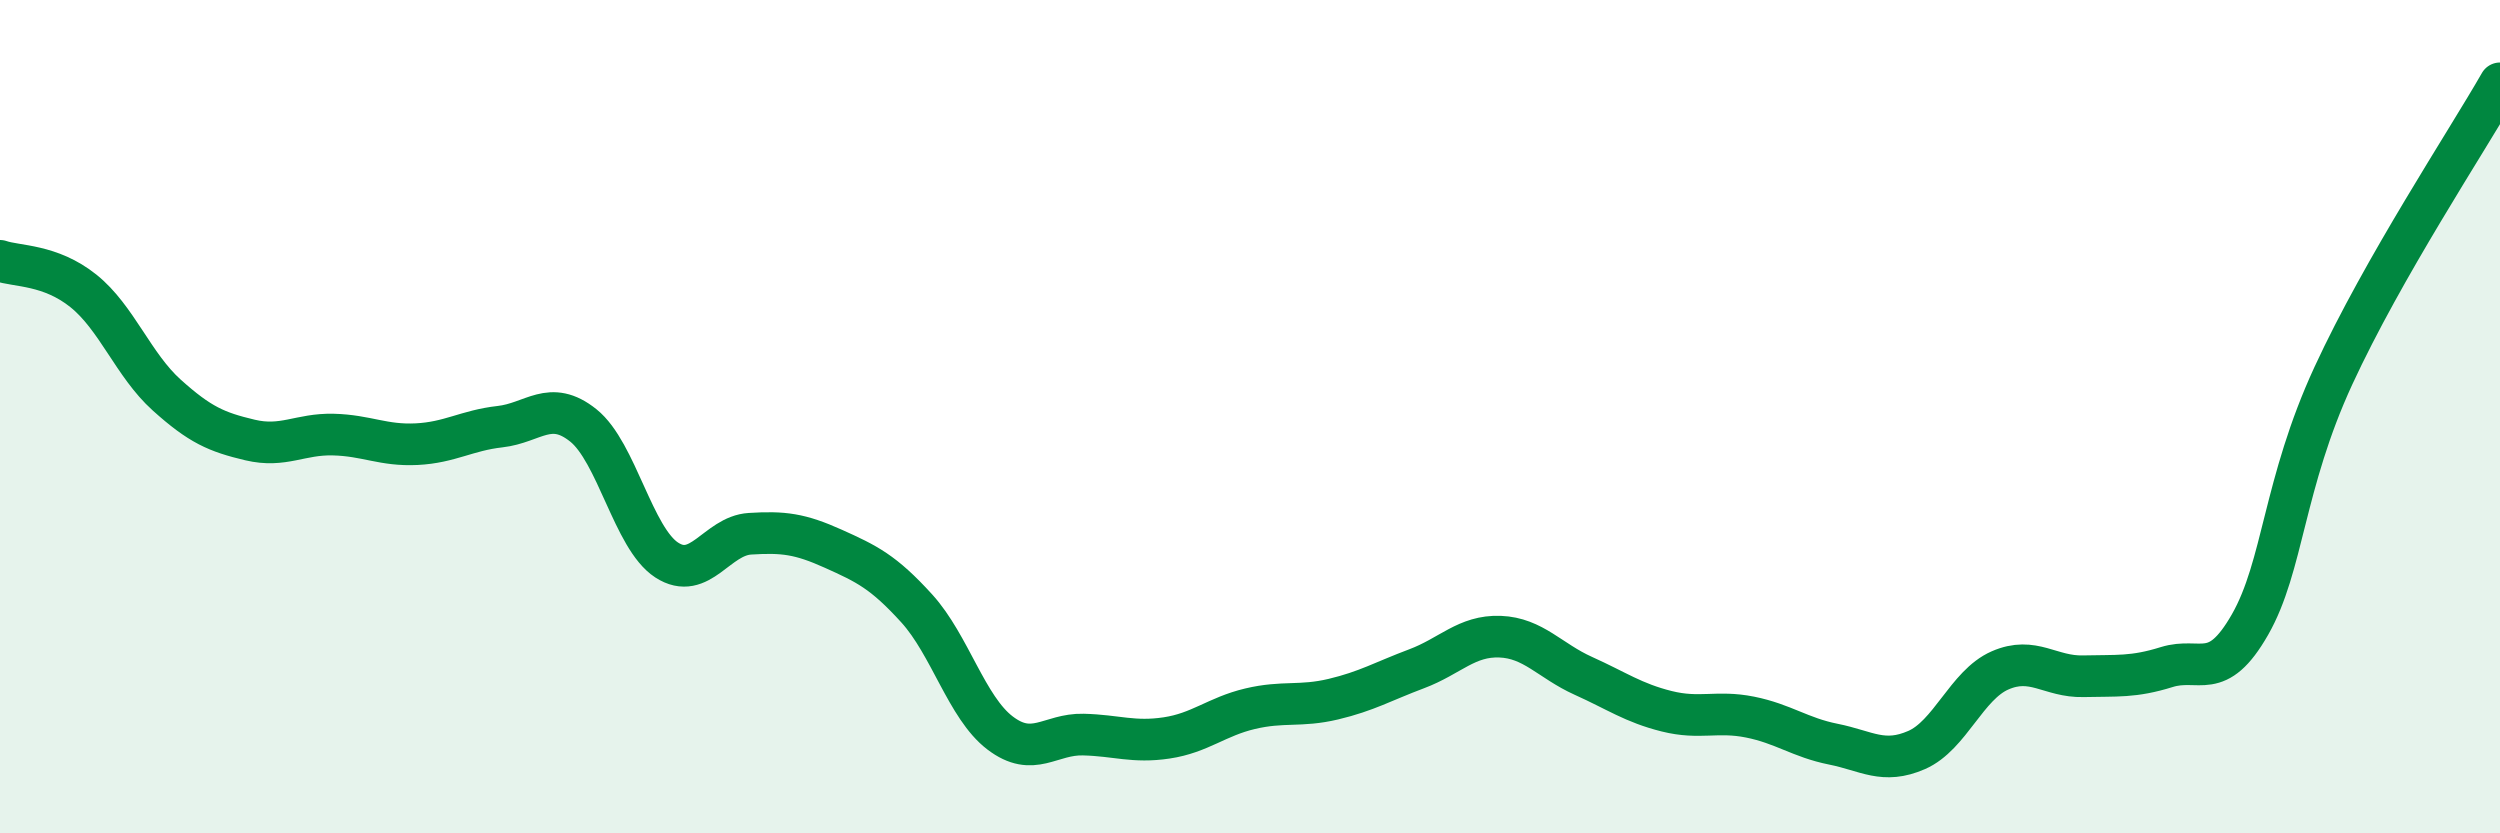
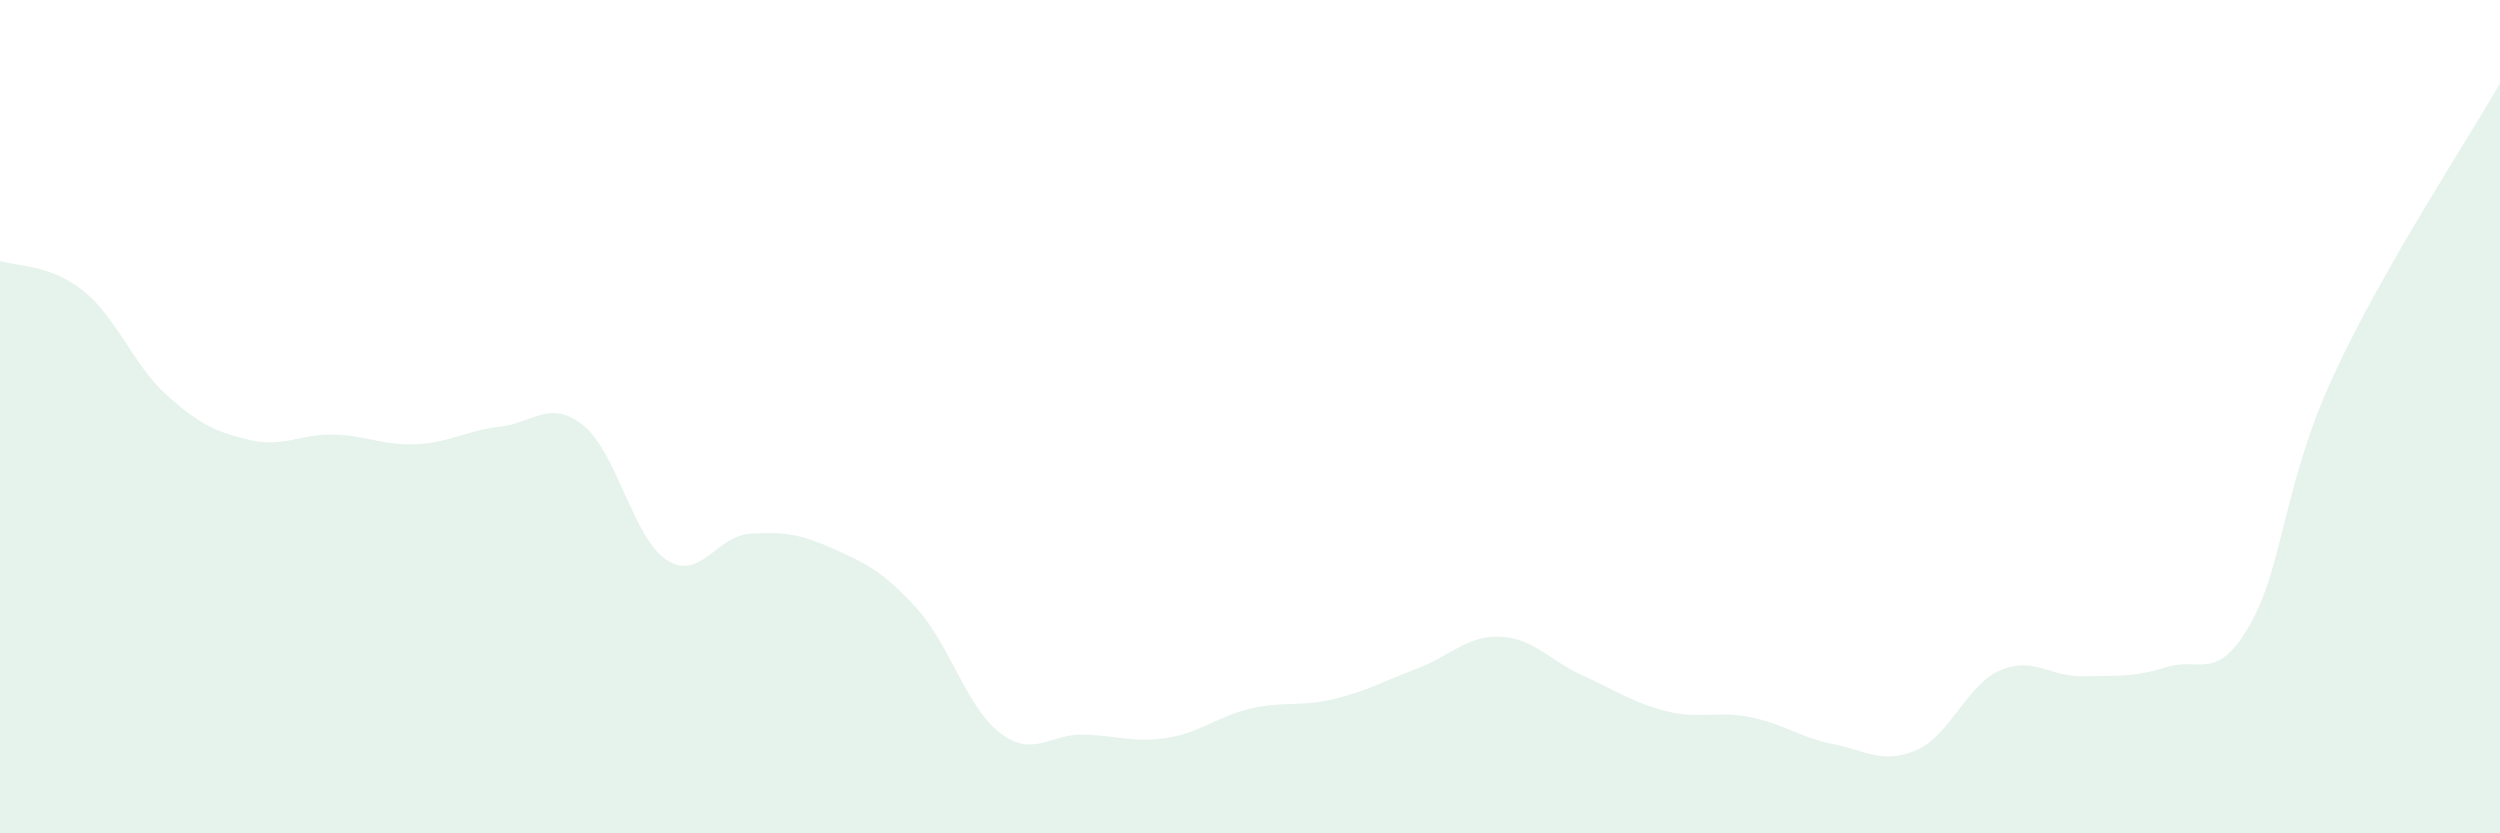
<svg xmlns="http://www.w3.org/2000/svg" width="60" height="20" viewBox="0 0 60 20">
  <path d="M 0,6.26 C 0.4,6.4 1.2,6.34 2,6.98 C 2.8,7.62 3.2,8.76 4,9.48 C 4.8,10.2 5.2,10.37 6,10.56 C 6.8,10.75 7.2,10.41 8,10.43 C 8.8,10.45 9.2,10.7 10,10.66 C 10.8,10.62 11.2,10.33 12,10.24 C 12.8,10.15 13.2,9.57 14,10.21 C 14.8,10.85 15.2,12.92 16,13.44 C 16.8,13.96 17.2,12.86 18,12.81 C 18.8,12.76 19.2,12.81 20,13.17 C 20.8,13.53 21.2,13.72 22,14.6 C 22.8,15.48 23.2,16.98 24,17.59 C 24.8,18.2 25.2,17.61 26,17.63 C 26.8,17.65 27.2,17.83 28,17.71 C 28.8,17.59 29.2,17.2 30,17.01 C 30.8,16.82 31.2,16.97 32,16.78 C 32.8,16.59 33.2,16.35 34,16.05 C 34.8,15.75 35.2,15.25 36,15.28 C 36.8,15.31 37.2,15.86 38,16.22 C 38.8,16.58 39.2,16.87 40,17.07 C 40.8,17.27 41.2,17.05 42,17.21 C 42.8,17.37 43.2,17.7 44,17.86 C 44.8,18.02 45.2,18.35 46,18 C 46.8,17.65 47.2,16.44 48,16.09 C 48.8,15.74 49.2,16.25 50,16.23 C 50.8,16.21 51.2,16.26 52,16.01 C 52.8,15.76 53.2,16.39 54,14.99 C 54.8,13.59 54.8,11.62 56,9.02 C 57.2,6.42 59.2,3.4 60,2L60 20L0 20Z" fill="#008740" opacity="0.1" stroke-linecap="round" stroke-linejoin="round" />
-   <path d="M 0,6.26 C 0.4,6.4 1.2,6.34 2,6.98 C 2.8,7.62 3.2,8.76 4,9.48 C 4.8,10.2 5.2,10.37 6,10.56 C 6.8,10.75 7.2,10.41 8,10.43 C 8.8,10.45 9.2,10.7 10,10.66 C 10.8,10.62 11.2,10.33 12,10.24 C 12.8,10.15 13.2,9.57 14,10.21 C 14.8,10.85 15.2,12.92 16,13.44 C 16.8,13.96 17.2,12.86 18,12.81 C 18.8,12.76 19.2,12.81 20,13.17 C 20.8,13.53 21.2,13.72 22,14.6 C 22.8,15.48 23.2,16.98 24,17.59 C 24.8,18.2 25.2,17.61 26,17.63 C 26.8,17.65 27.2,17.83 28,17.71 C 28.8,17.59 29.2,17.2 30,17.01 C 30.8,16.82 31.2,16.97 32,16.78 C 32.8,16.59 33.2,16.35 34,16.05 C 34.8,15.75 35.2,15.25 36,15.28 C 36.8,15.31 37.2,15.86 38,16.22 C 38.8,16.58 39.2,16.87 40,17.07 C 40.8,17.27 41.2,17.05 42,17.21 C 42.8,17.37 43.2,17.7 44,17.86 C 44.8,18.02 45.2,18.35 46,18 C 46.8,17.65 47.2,16.44 48,16.09 C 48.8,15.74 49.2,16.25 50,16.23 C 50.8,16.21 51.2,16.26 52,16.01 C 52.8,15.76 53.2,16.39 54,14.99 C 54.8,13.59 54.8,11.62 56,9.02 C 57.2,6.42 59.2,3.4 60,2" stroke="#008740" stroke-width="1" fill="none" stroke-linecap="round" stroke-linejoin="round" />
</svg>